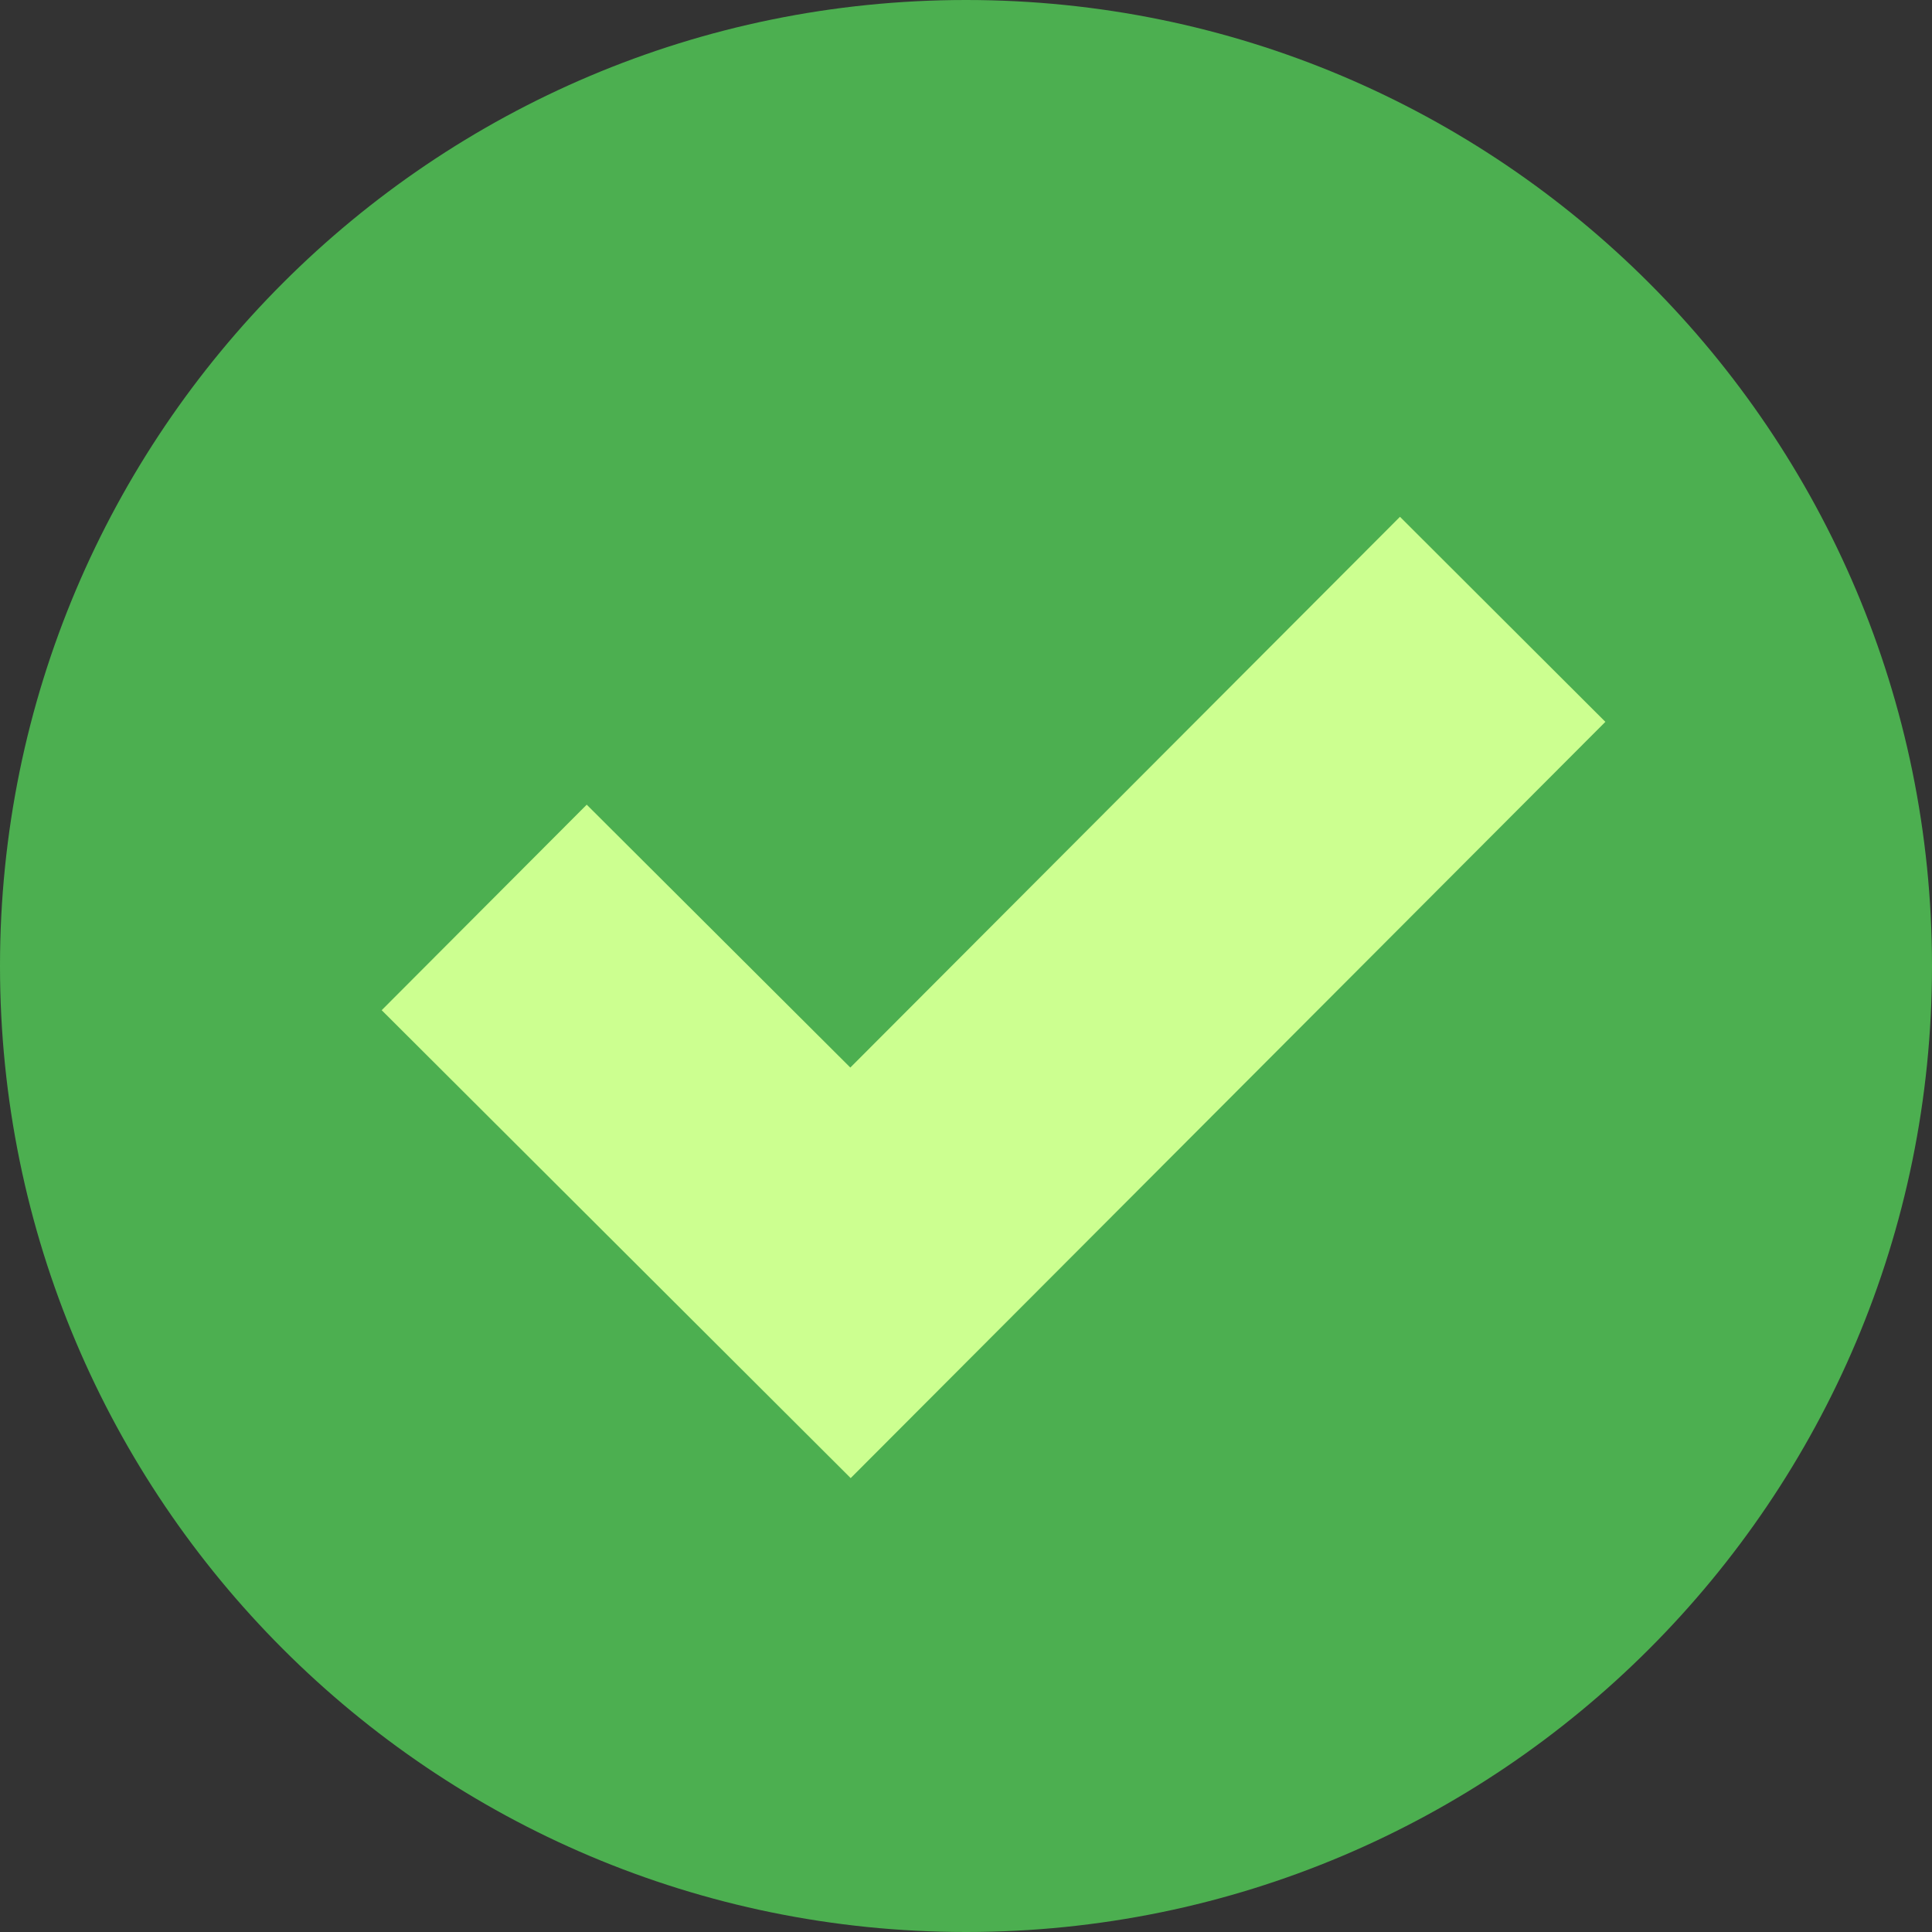
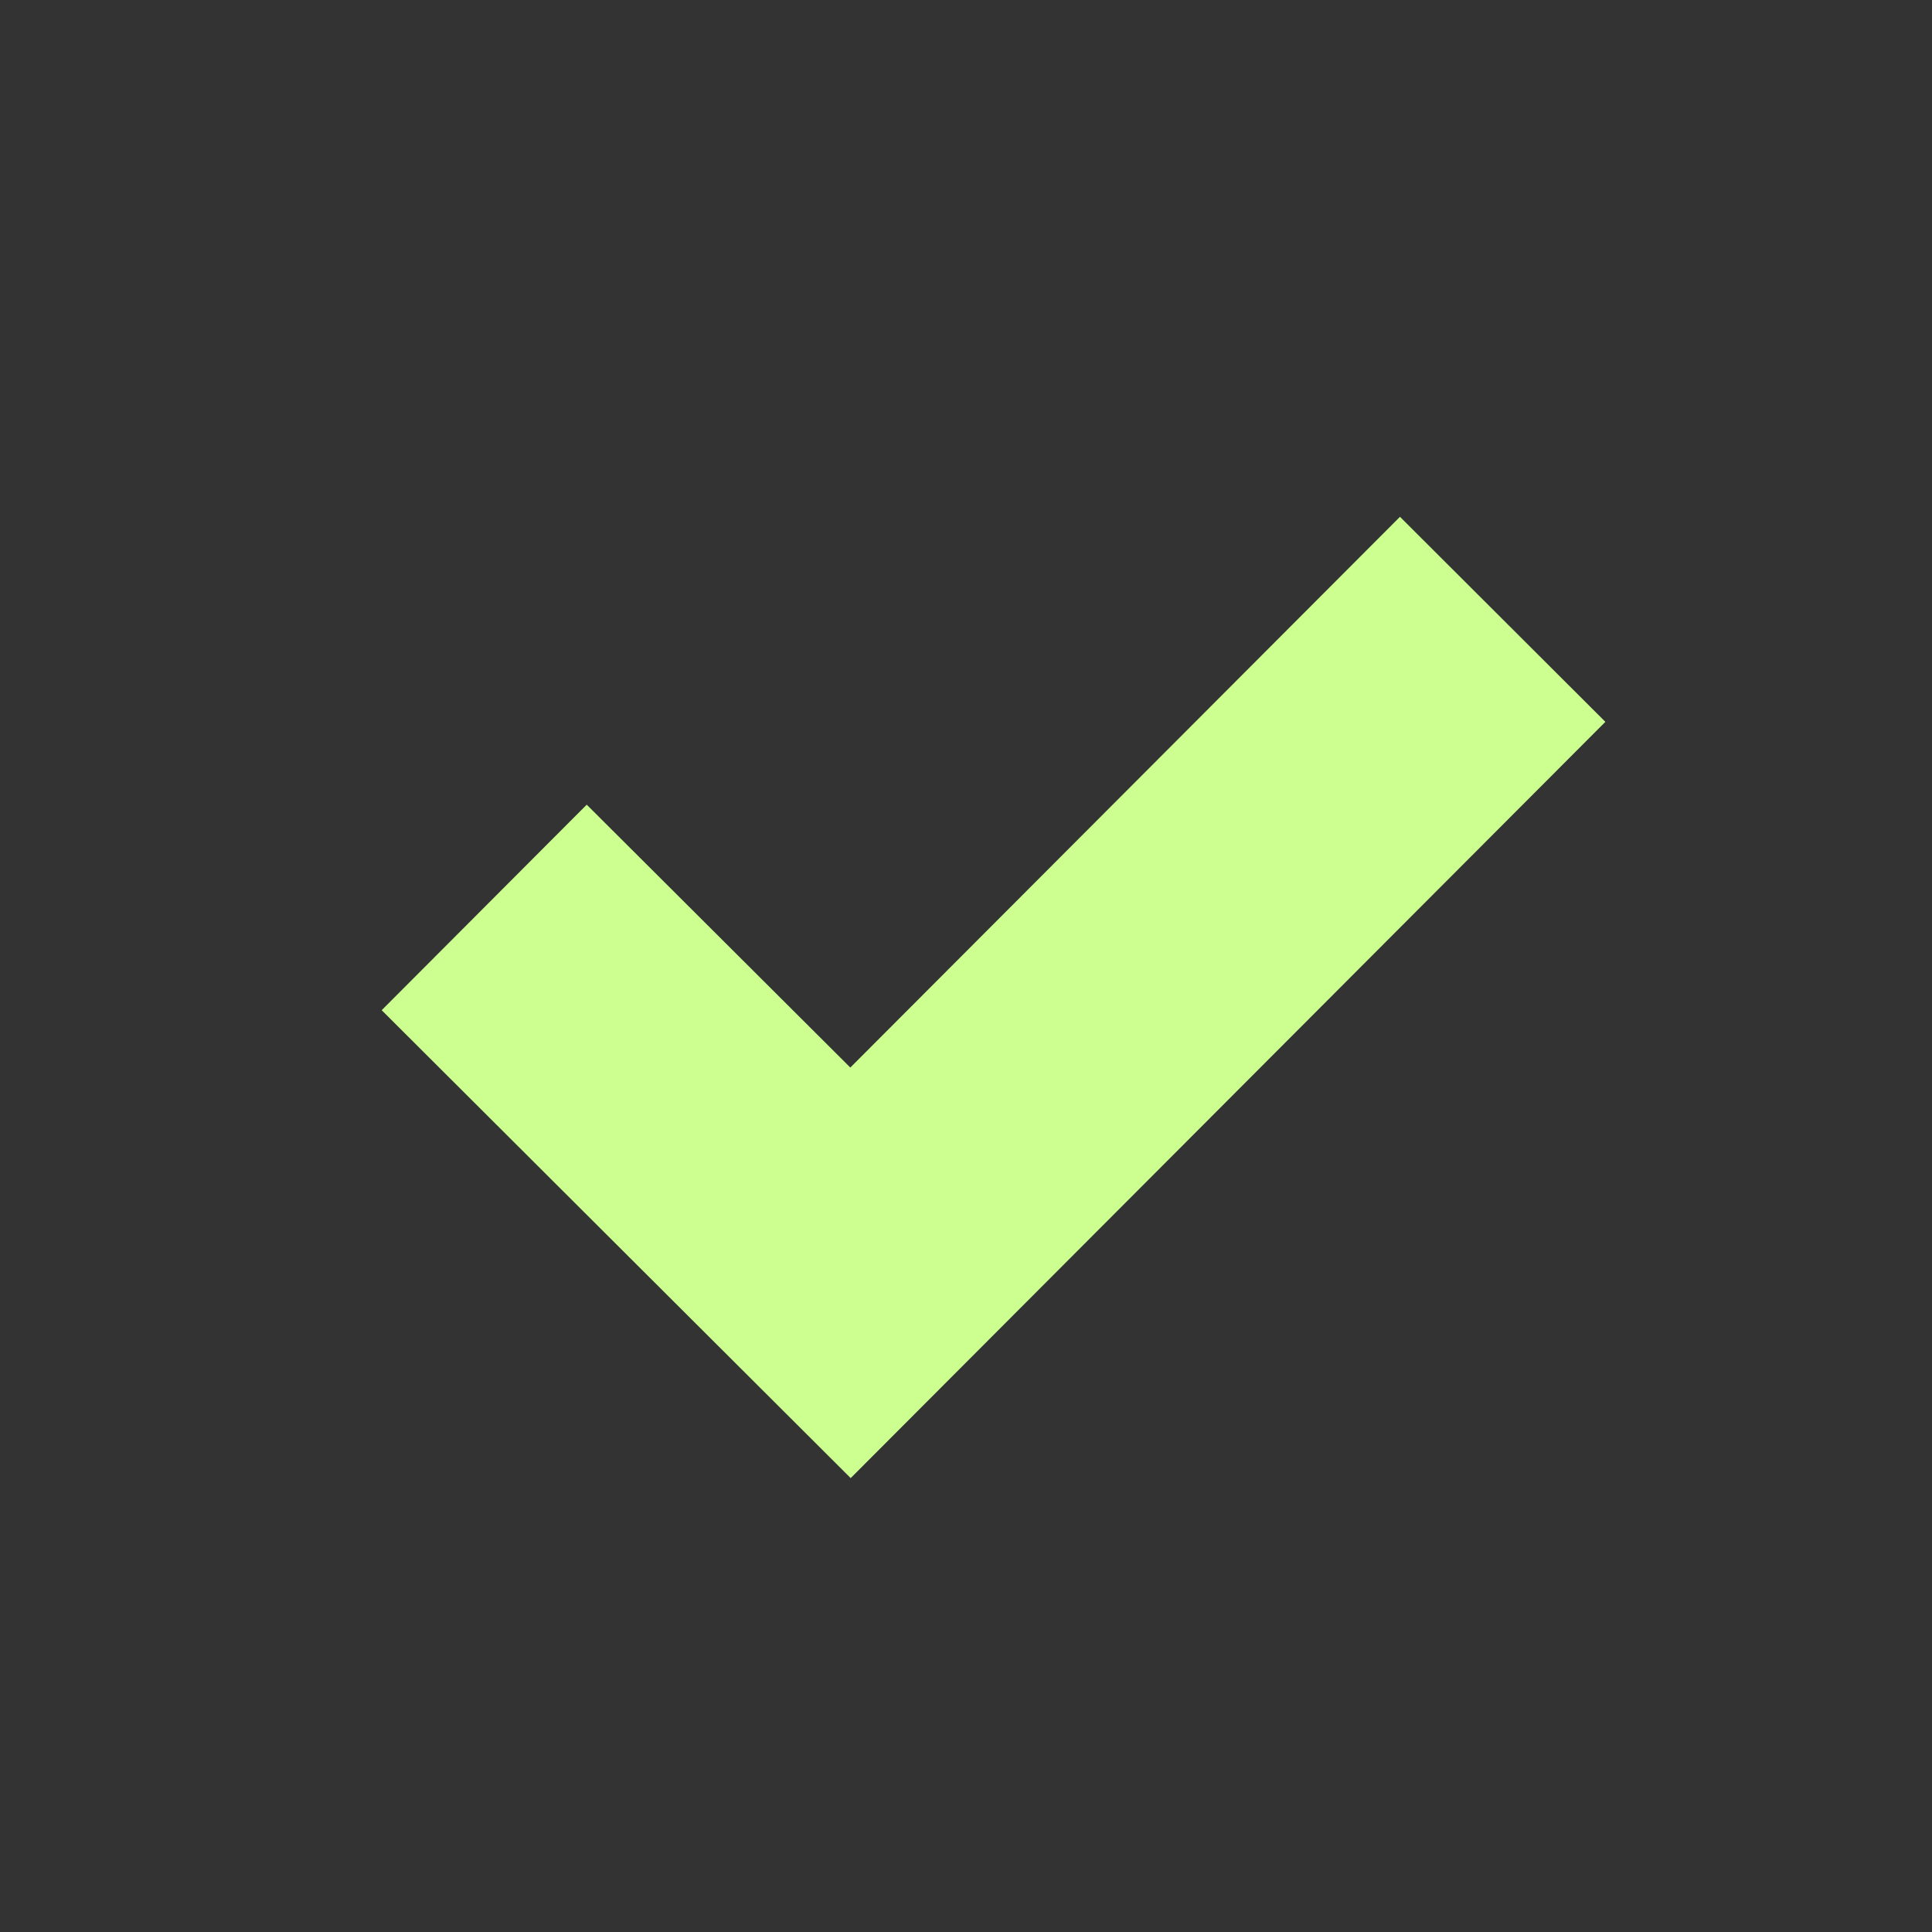
<svg xmlns="http://www.w3.org/2000/svg" width="16px" height="16px" viewBox="0 0 16 16" version="1.1">
  <rect x="0" y="0" width="16" height="16" fill="#333333" stroke="none" />
  <desc>Created with Lunacy</desc>
  <g id="check">
-     <path d="M16 8C16 12.418 12.418 16 8 16C3.582 16 0 12.418 0 8C0 3.582 3.582 0 8 0C12.418 0 16 3.582 16 8L16 8L16 8Z" id="Shape" fill="#4CAF50" stroke="none" />
    <path d="M8.433 0L3.881 4.561L1.698 2.384L0 4.086L3.884 7.961L10.134 1.698L8.433 0Z" transform="translate(3.161 4.28)" id="Shape" fill="#CCFF90" stroke="none" />
  </g>
</svg>